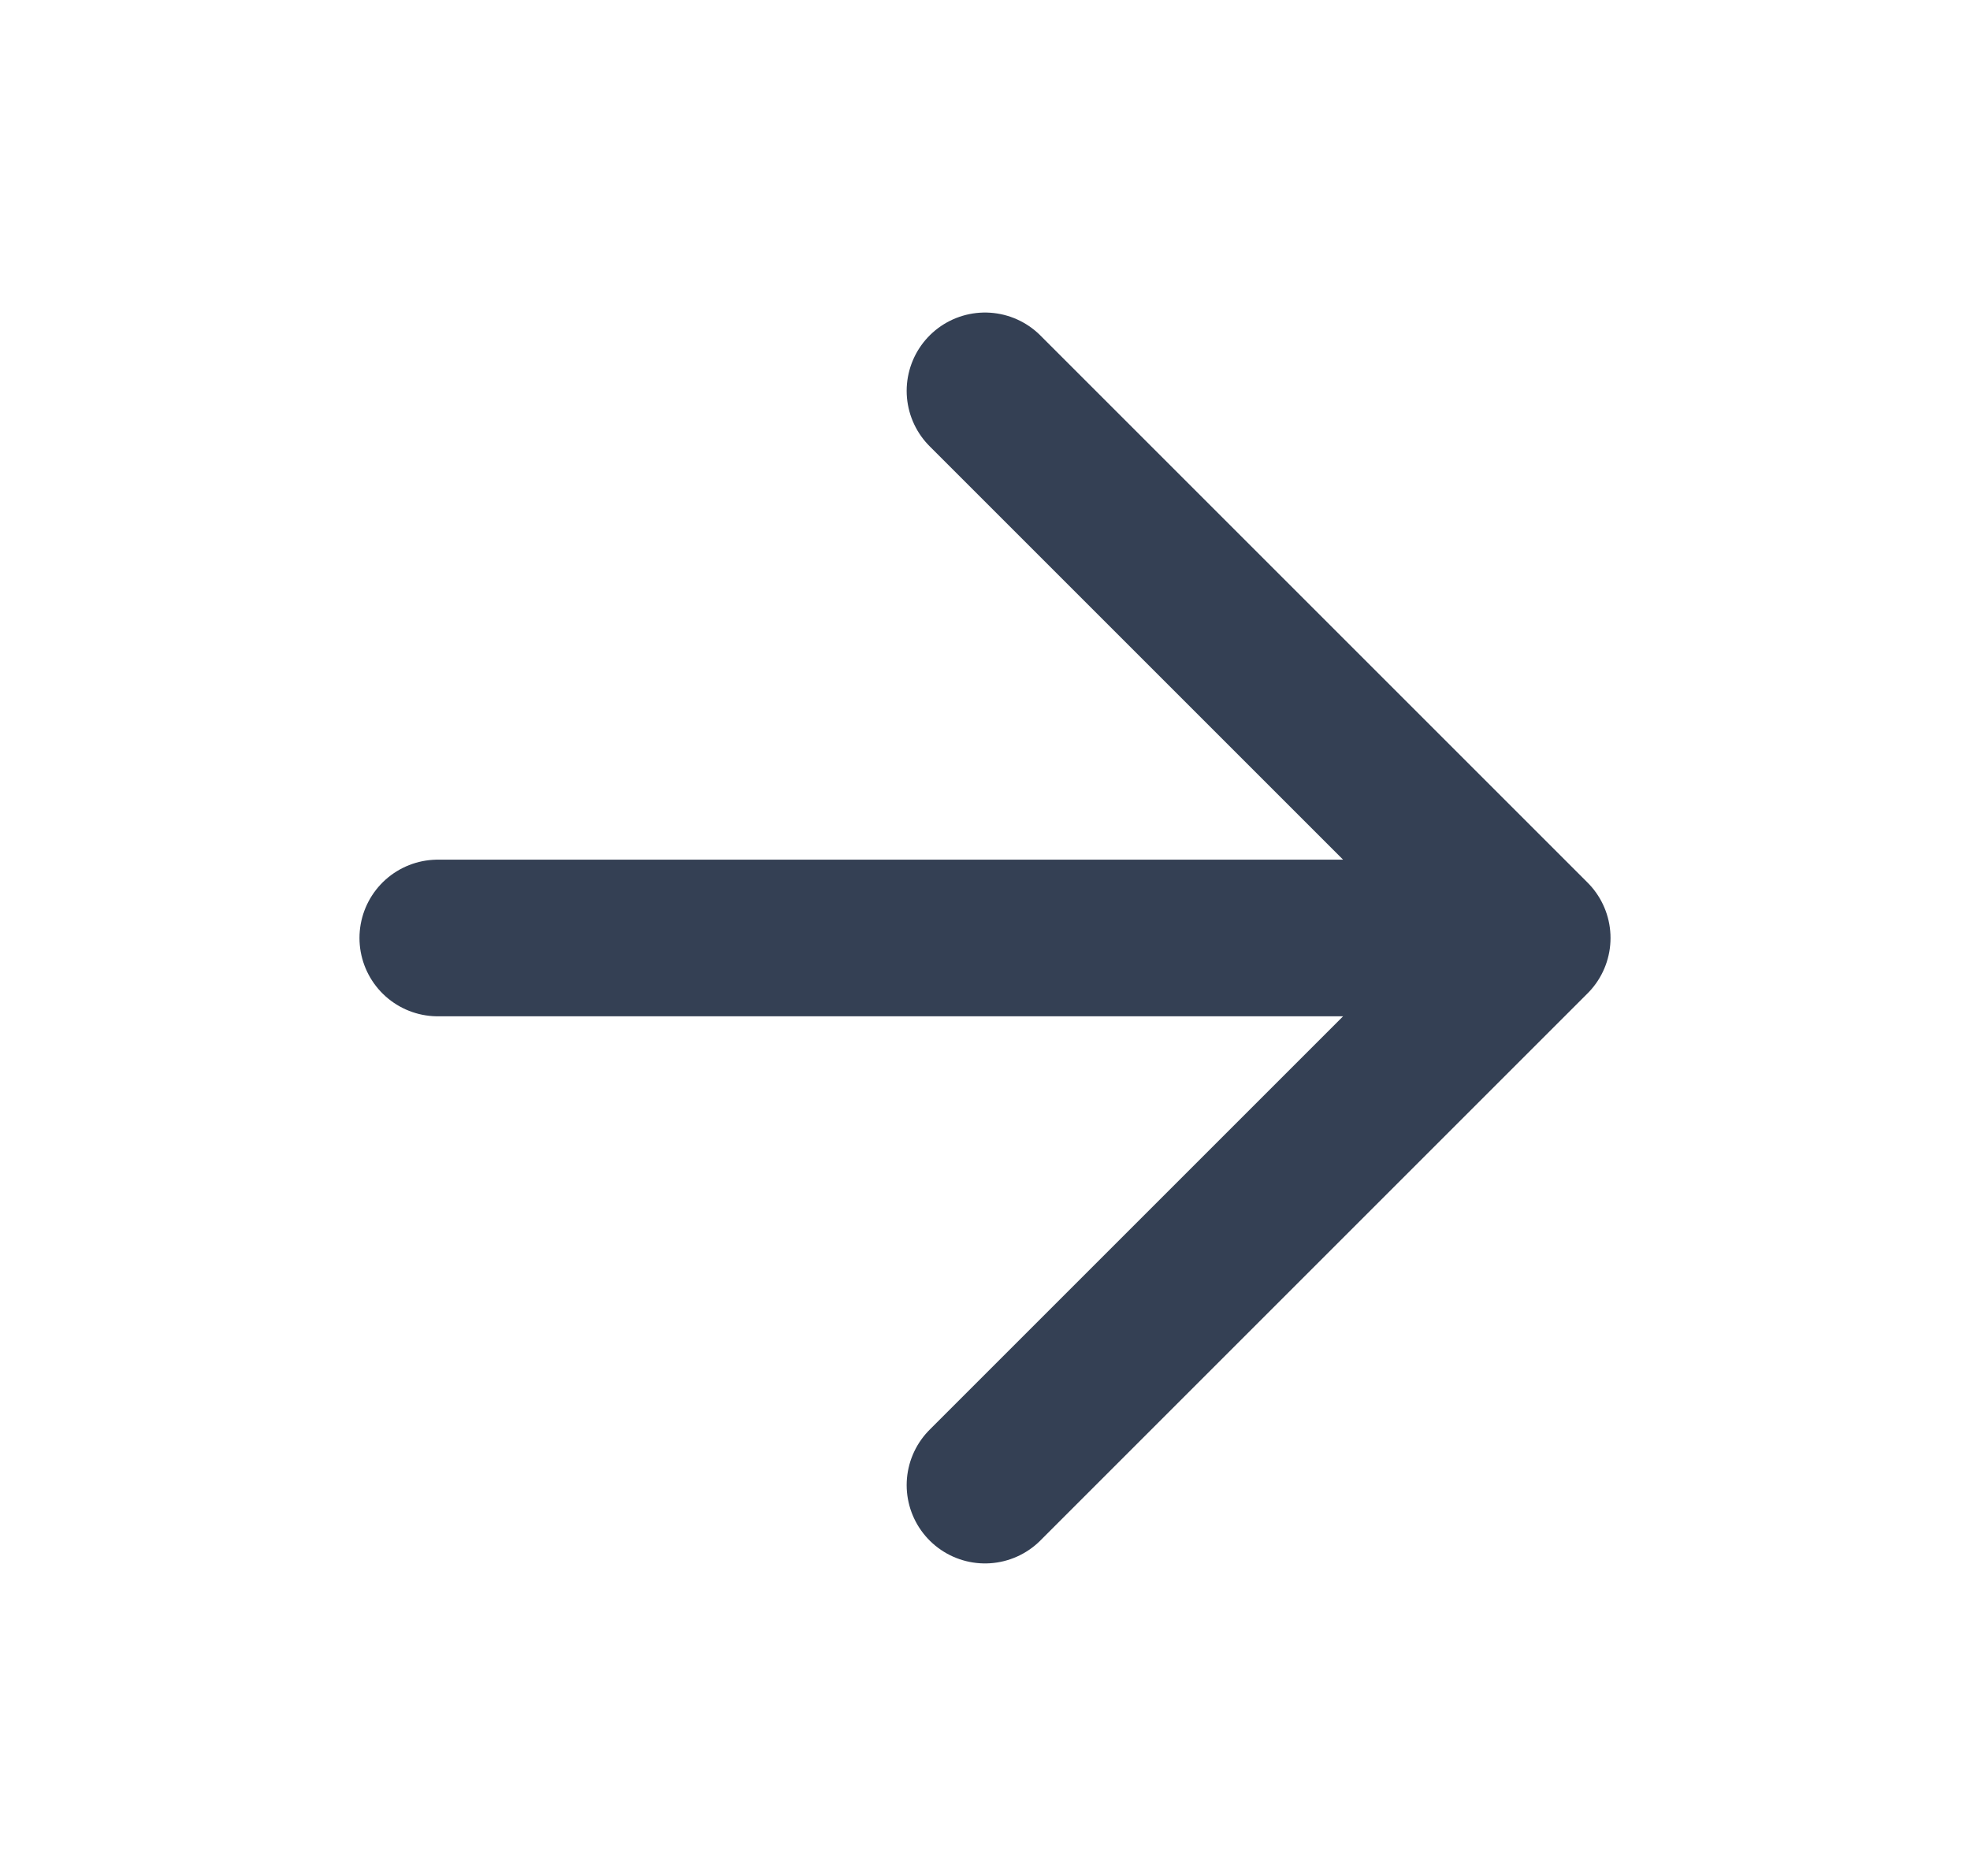
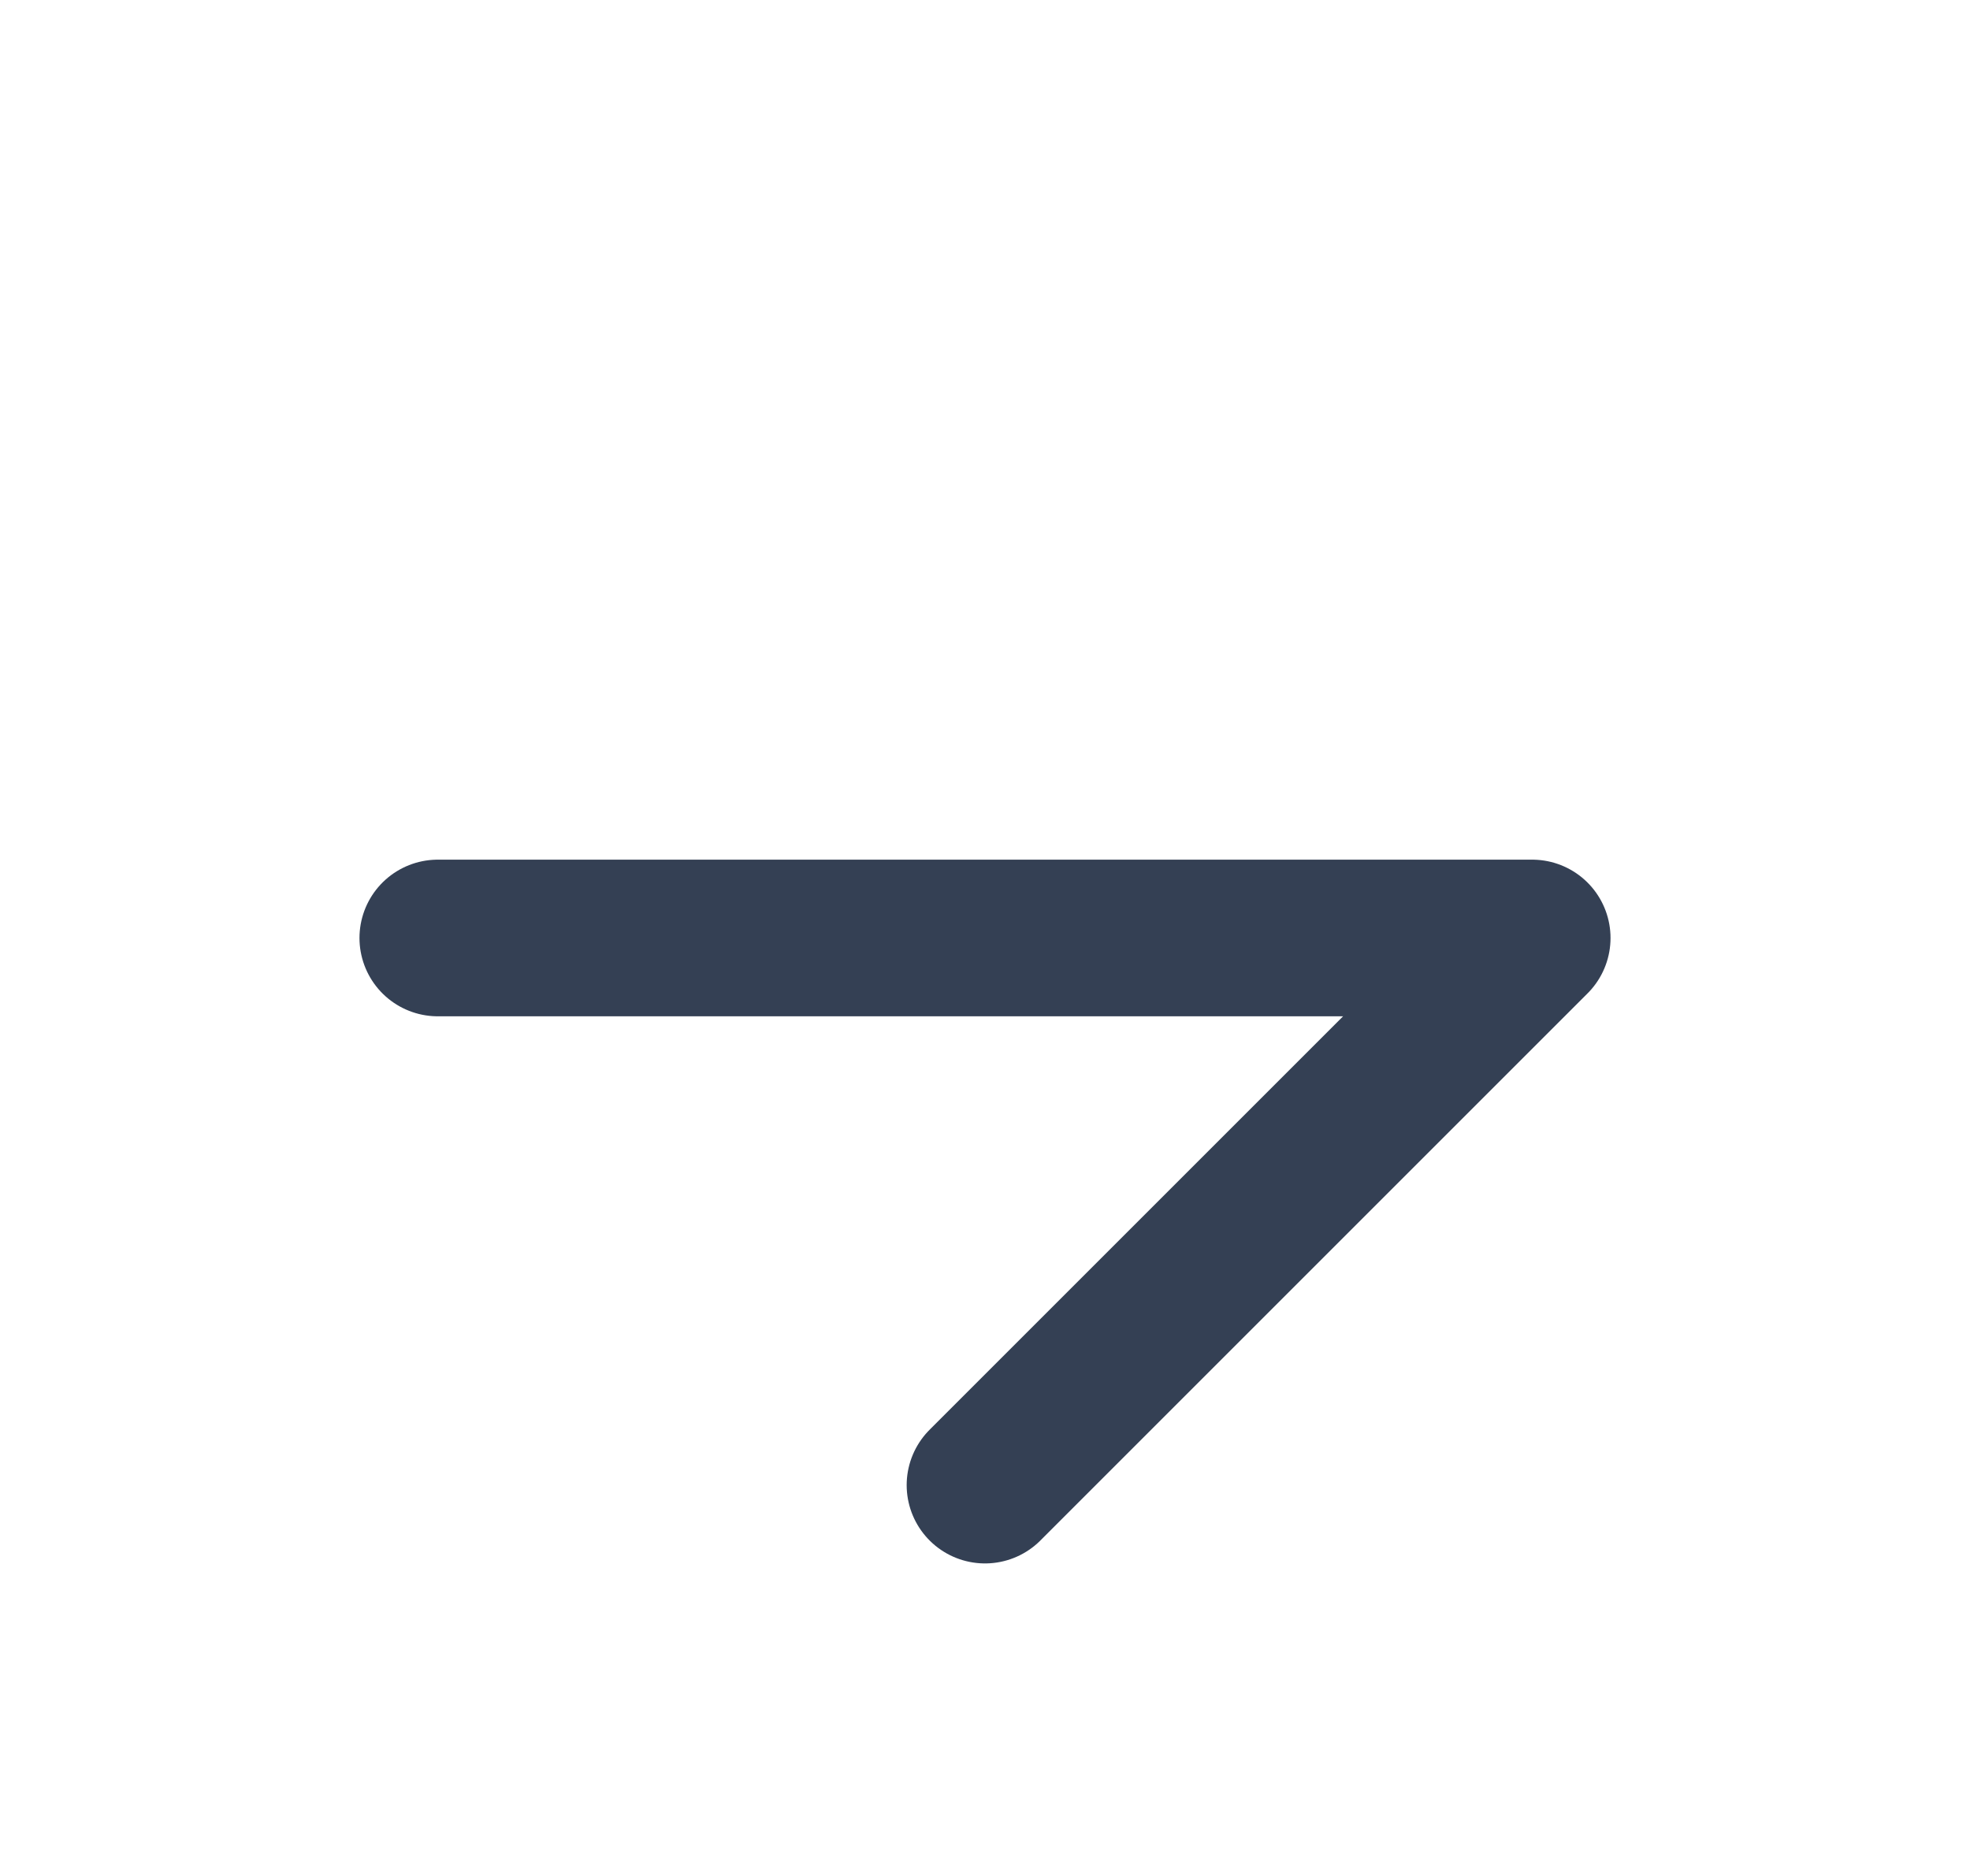
<svg xmlns="http://www.w3.org/2000/svg" width="21" height="20" viewBox="0 0 21 20" fill="none">
-   <path d="M4.667 10H16.333M16.333 10L10.5 4.167M16.333 10L10.5 15.833" stroke="#344054" stroke-width="1.67" stroke-linecap="round" stroke-linejoin="round" />
+   <path d="M4.667 10H16.333M16.333 10M16.333 10L10.5 15.833" stroke="#344054" stroke-width="1.67" stroke-linecap="round" stroke-linejoin="round" />
</svg>